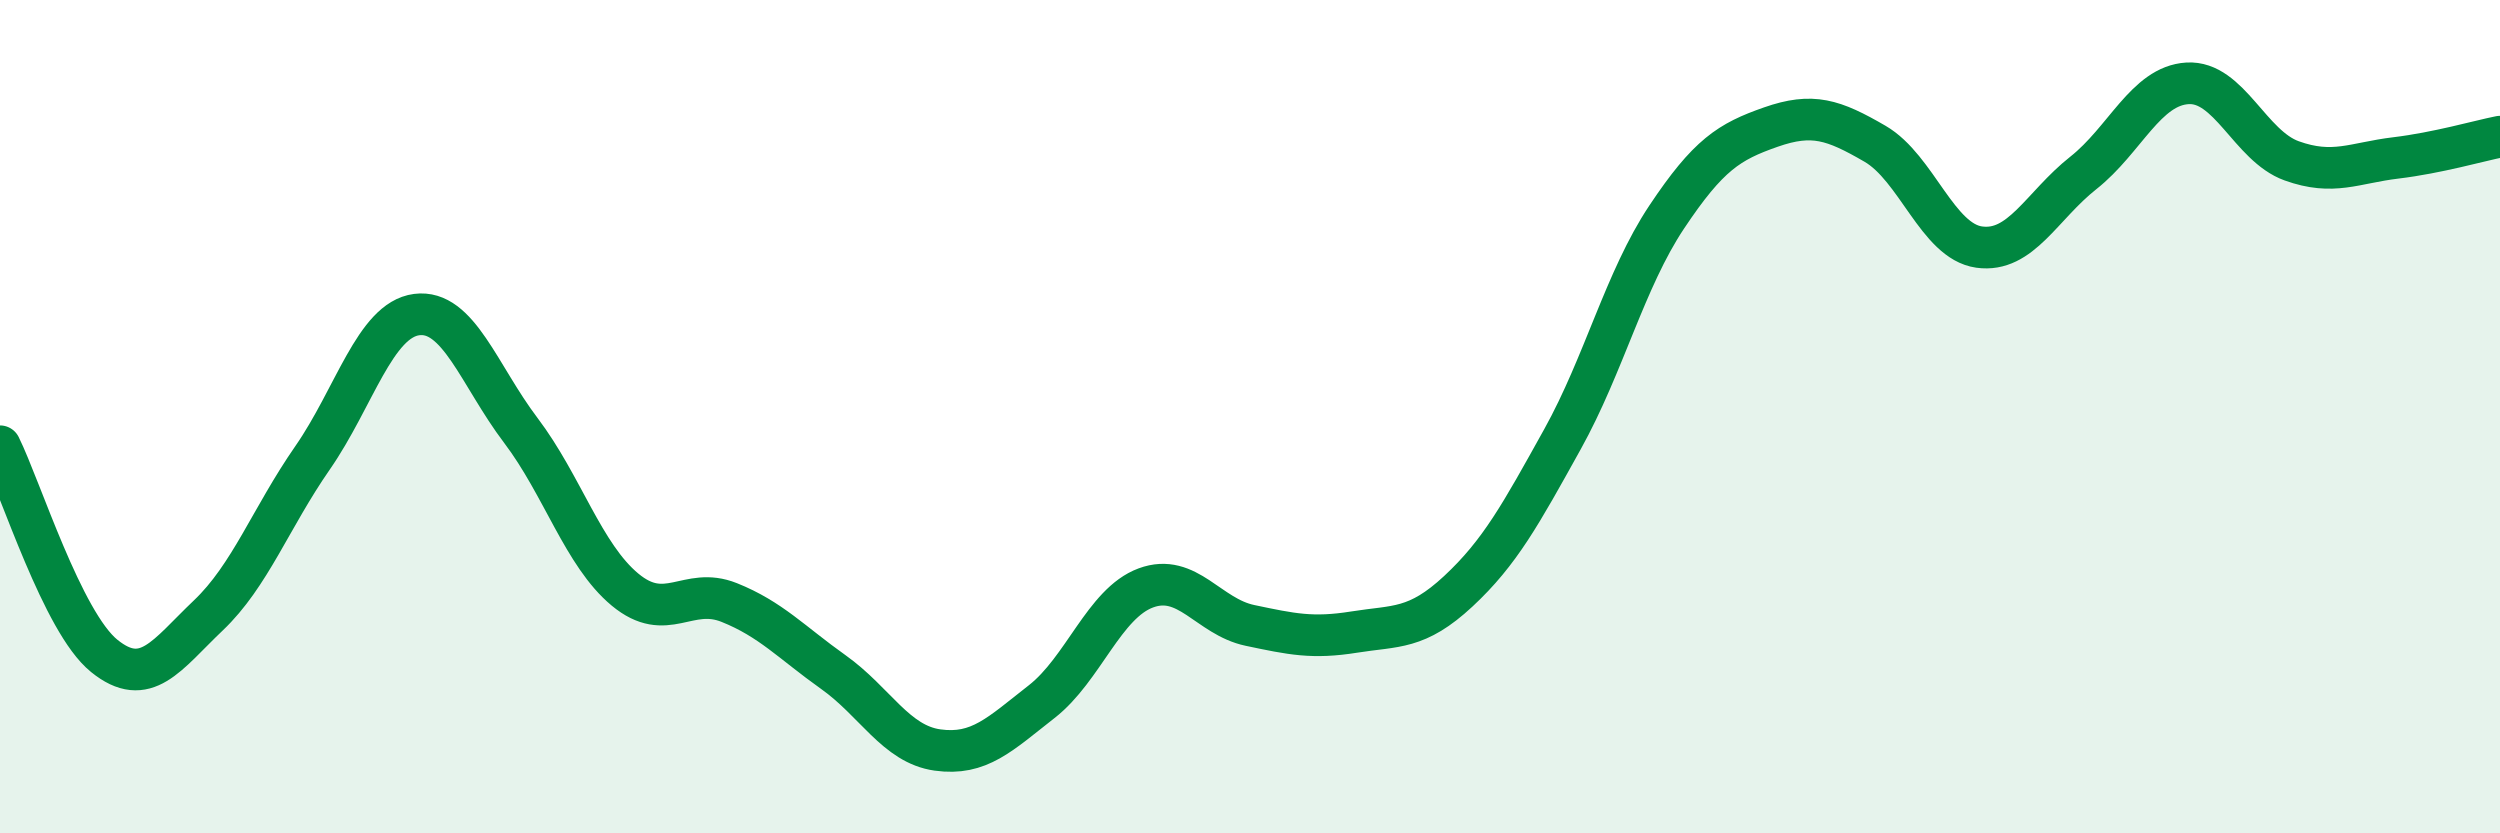
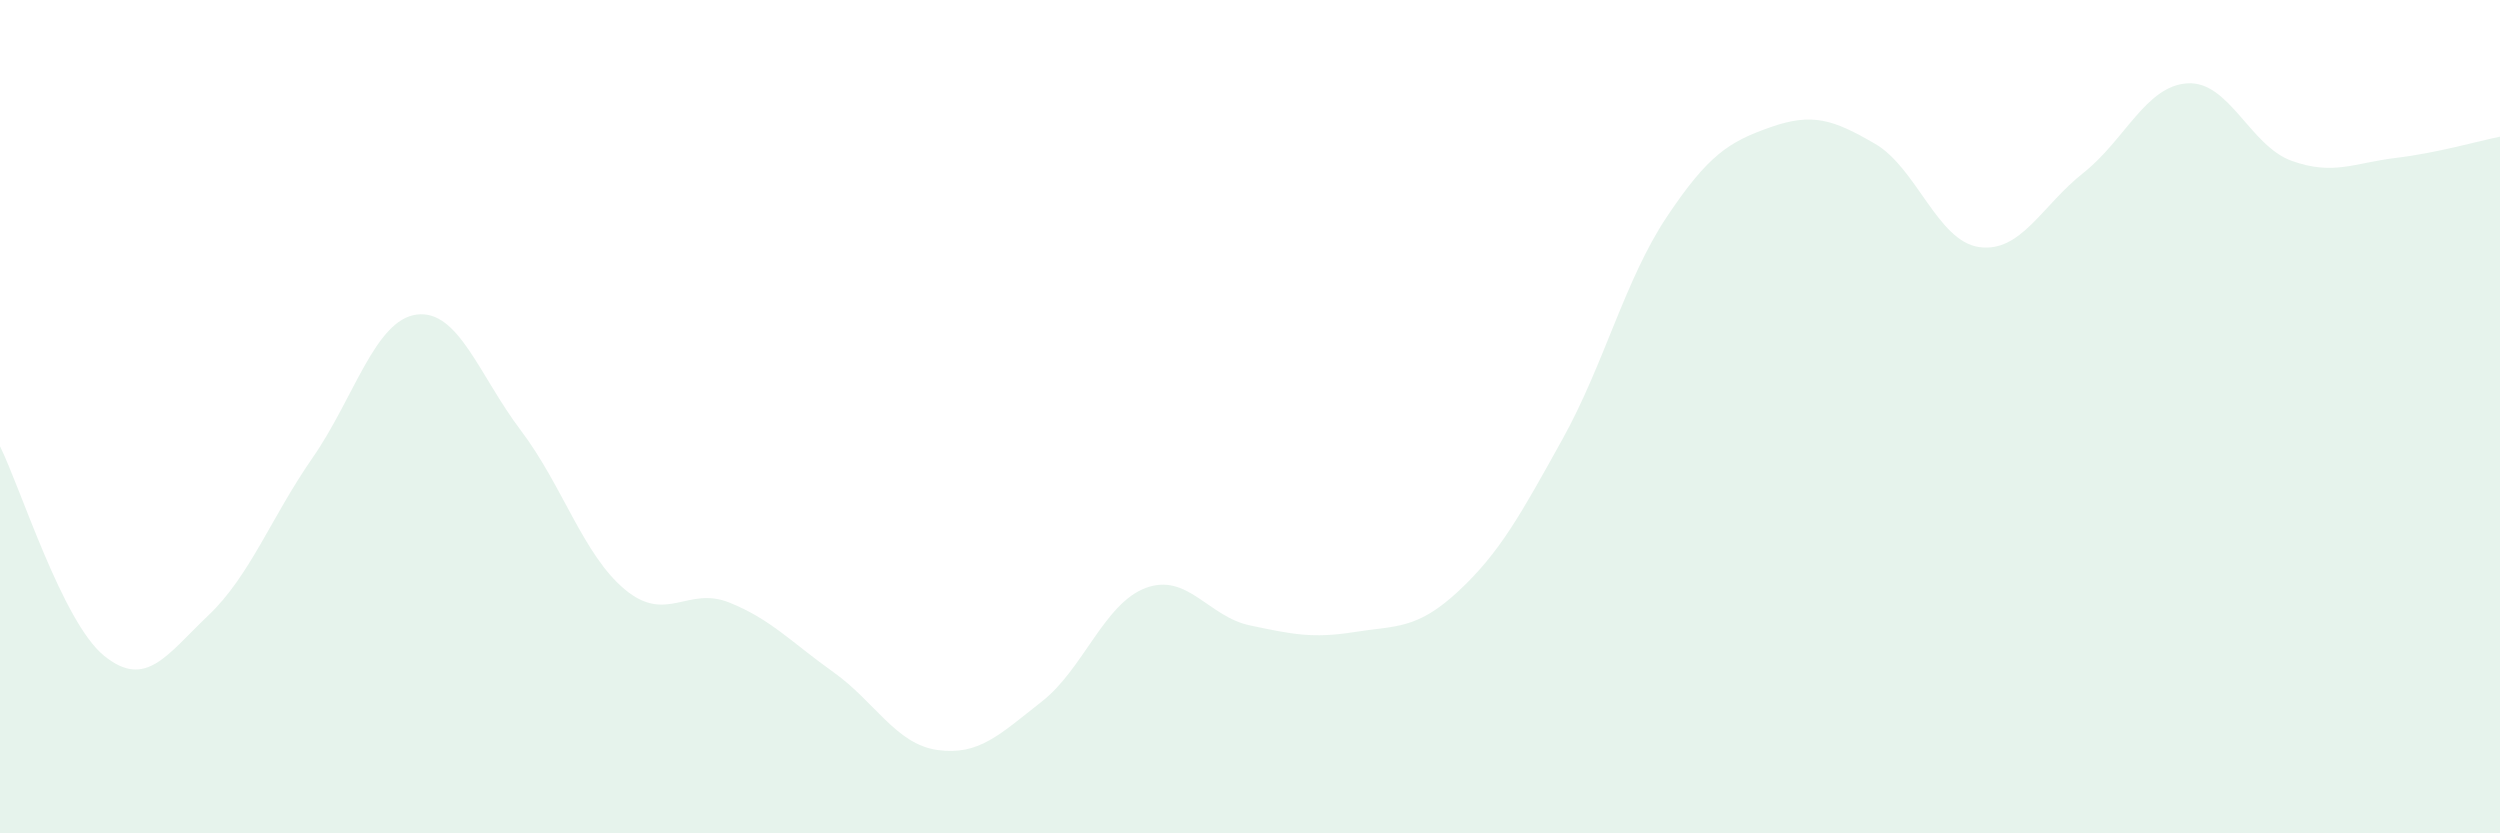
<svg xmlns="http://www.w3.org/2000/svg" width="60" height="20" viewBox="0 0 60 20">
  <path d="M 0,10.71 C 0.5,11.72 1.5,14.93 2.5,15.74 C 3.5,16.55 4,15.72 5,14.77 C 6,13.82 6.5,12.43 7.5,10.99 C 8.5,9.55 9,7.68 10,7.55 C 11,7.42 11.5,9.01 12.5,10.33 C 13.5,11.65 14,13.32 15,14.15 C 16,14.98 16.5,14.06 17.5,14.46 C 18.5,14.86 19,15.42 20,16.13 C 21,16.84 21.5,17.86 22.5,18 C 23.5,18.14 24,17.62 25,16.84 C 26,16.06 26.5,14.48 27.5,14.11 C 28.5,13.74 29,14.8 30,15.01 C 31,15.22 31.5,15.33 32.5,15.17 C 33.5,15.01 34,15.12 35,14.19 C 36,13.26 36.5,12.34 37.5,10.54 C 38.5,8.74 39,6.71 40,5.21 C 41,3.71 41.5,3.4 42.5,3.05 C 43.5,2.7 44,2.87 45,3.45 C 46,4.03 46.5,5.79 47.5,5.93 C 48.5,6.07 49,4.94 50,4.15 C 51,3.36 51.5,2.06 52.5,2 C 53.5,1.94 54,3.5 55,3.86 C 56,4.22 56.5,3.91 57.5,3.79 C 58.5,3.67 59.5,3.38 60,3.28L60 20L0 20Z" fill="#008740" opacity="0.1" stroke-linecap="round" stroke-linejoin="round" />
-   <path d="M 0,10.71 C 0.5,11.72 1.5,14.93 2.5,15.74 C 3.5,16.55 4,15.72 5,14.77 C 6,13.82 6.5,12.43 7.5,10.99 C 8.5,9.55 9,7.68 10,7.55 C 11,7.42 11.5,9.01 12.5,10.33 C 13.5,11.65 14,13.32 15,14.15 C 16,14.98 16.5,14.06 17.5,14.46 C 18.5,14.86 19,15.42 20,16.13 C 21,16.84 21.5,17.86 22.5,18 C 23.5,18.14 24,17.62 25,16.84 C 26,16.06 26.5,14.48 27.5,14.11 C 28.5,13.74 29,14.8 30,15.01 C 31,15.22 31.5,15.33 32.5,15.17 C 33.5,15.01 34,15.12 35,14.19 C 36,13.26 36.5,12.34 37.5,10.54 C 38.5,8.74 39,6.71 40,5.21 C 41,3.71 41.5,3.4 42.5,3.05 C 43.5,2.7 44,2.87 45,3.45 C 46,4.03 46.5,5.79 47.5,5.93 C 48.5,6.07 49,4.94 50,4.15 C 51,3.36 51.5,2.06 52.5,2 C 53.5,1.94 54,3.5 55,3.86 C 56,4.22 56.5,3.91 57.5,3.79 C 58.5,3.67 59.5,3.38 60,3.28" stroke="#008740" stroke-width="1" fill="none" stroke-linecap="round" stroke-linejoin="round" />
</svg>